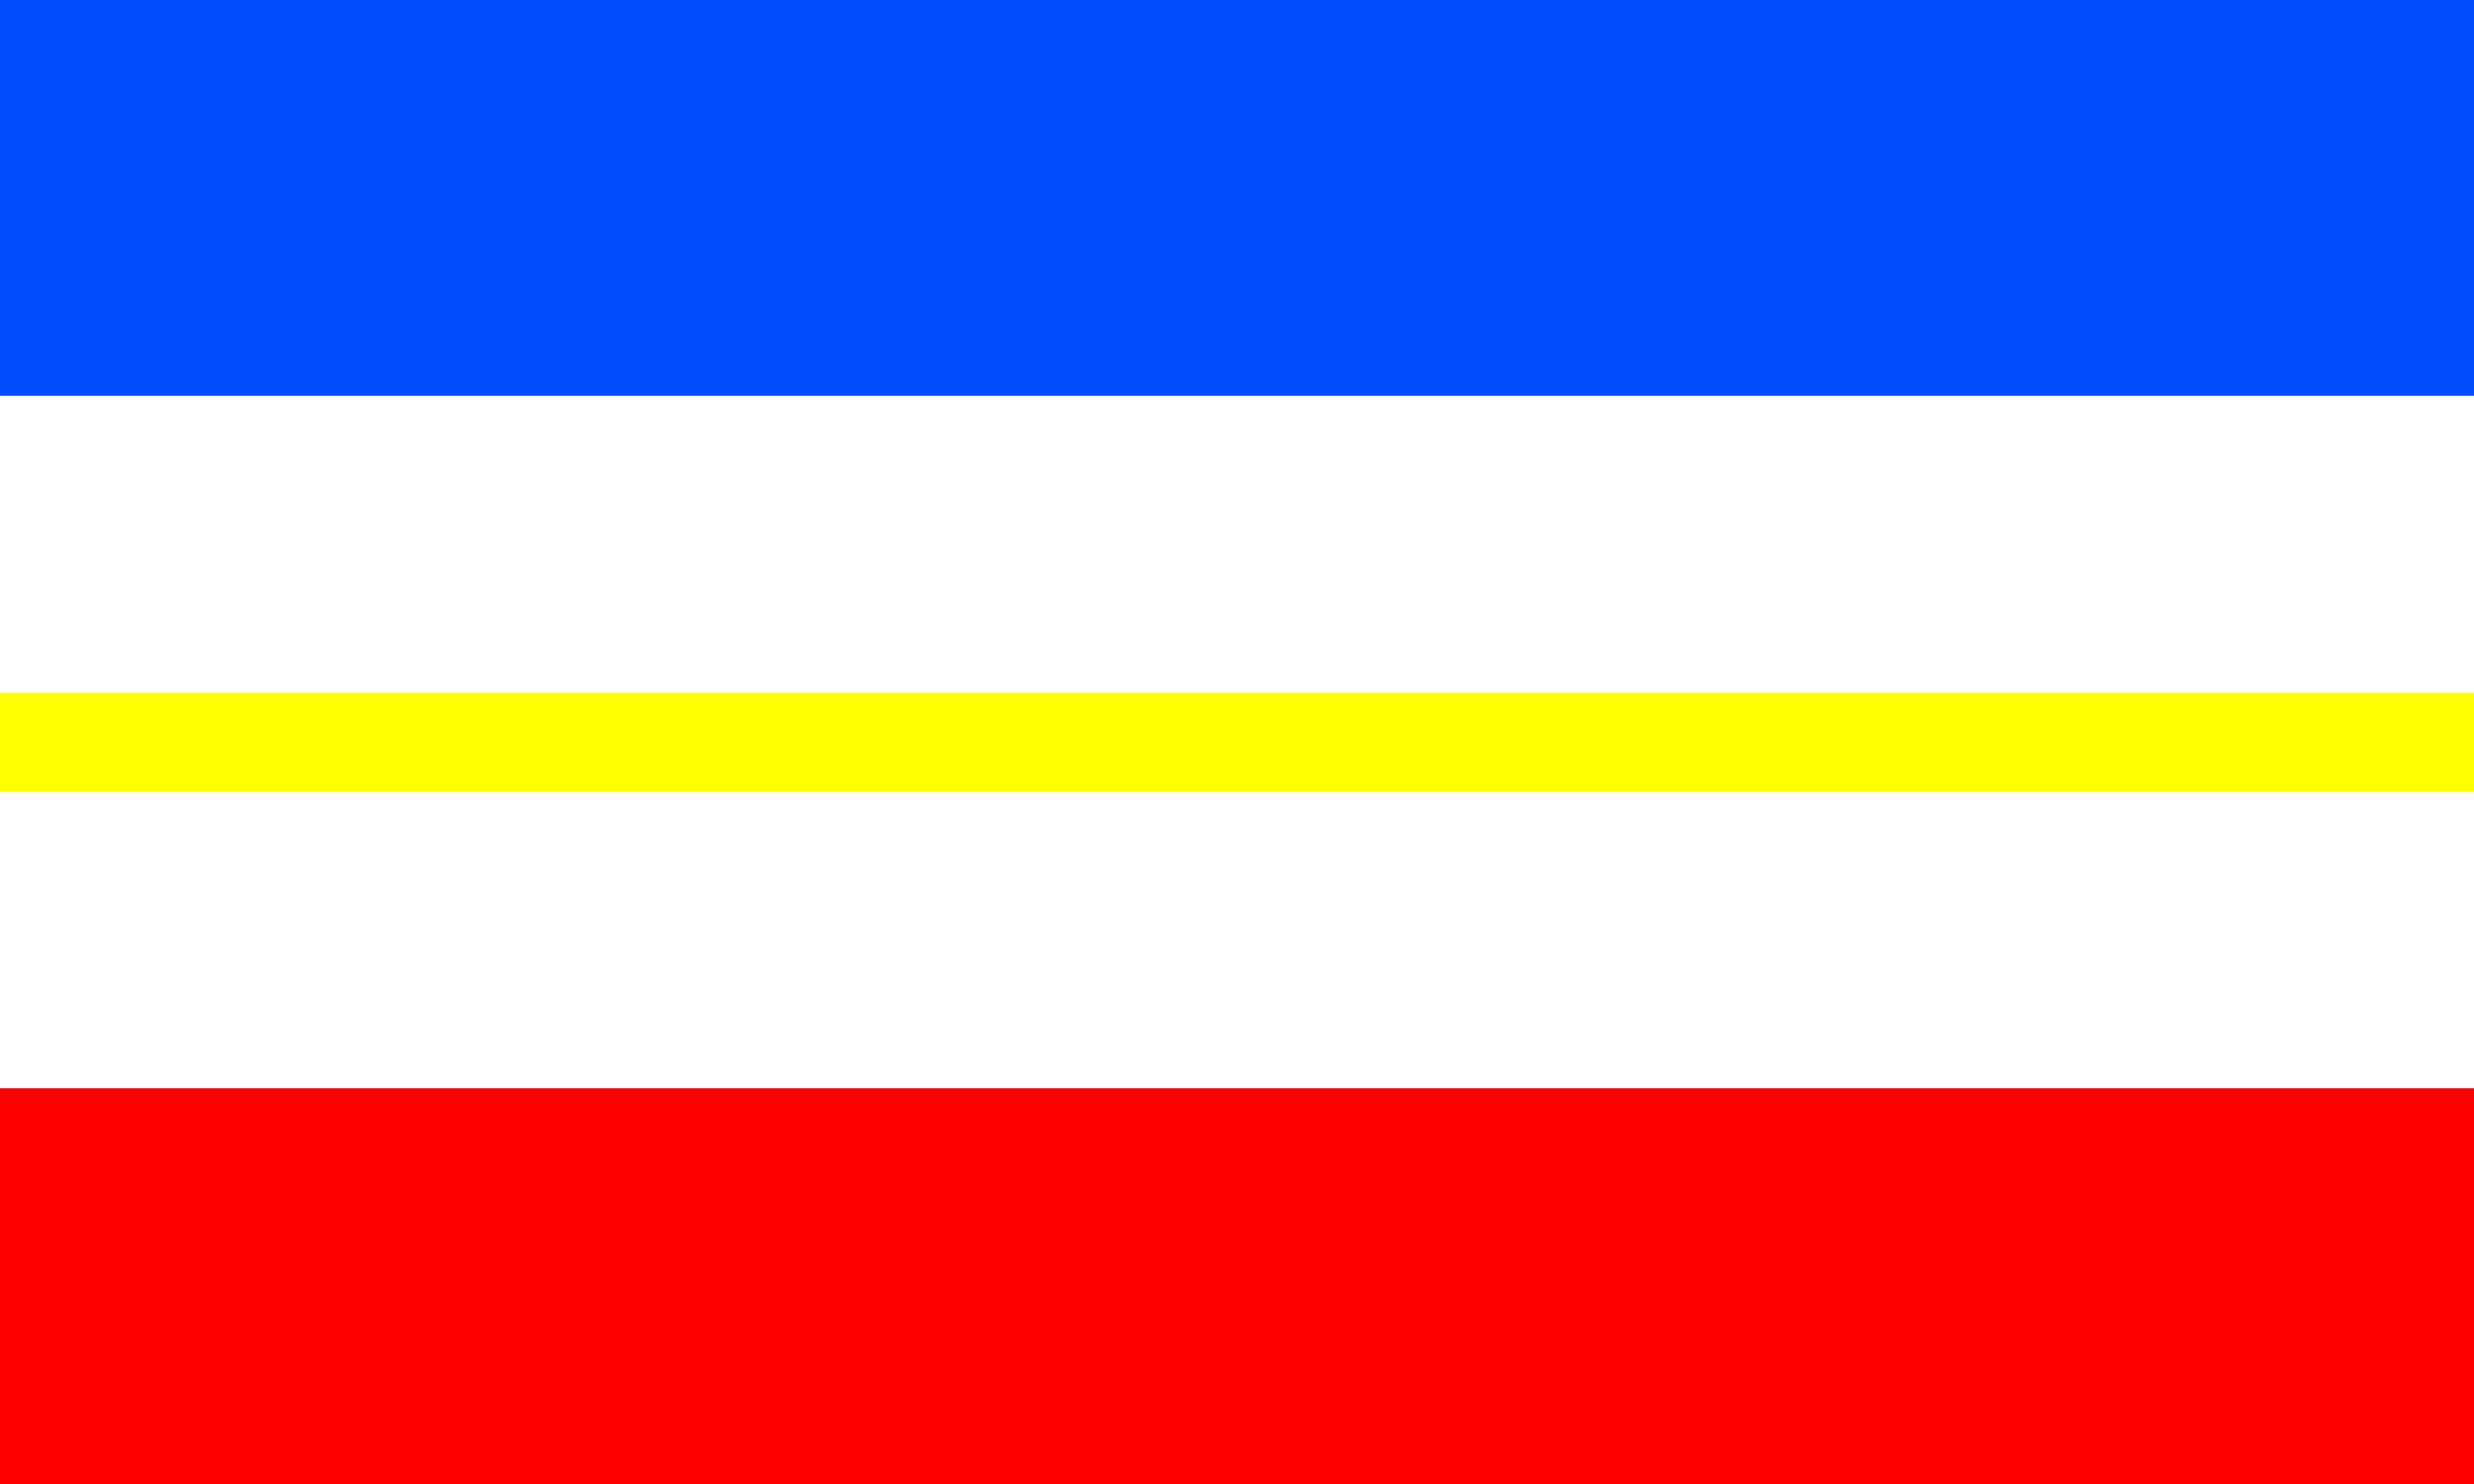
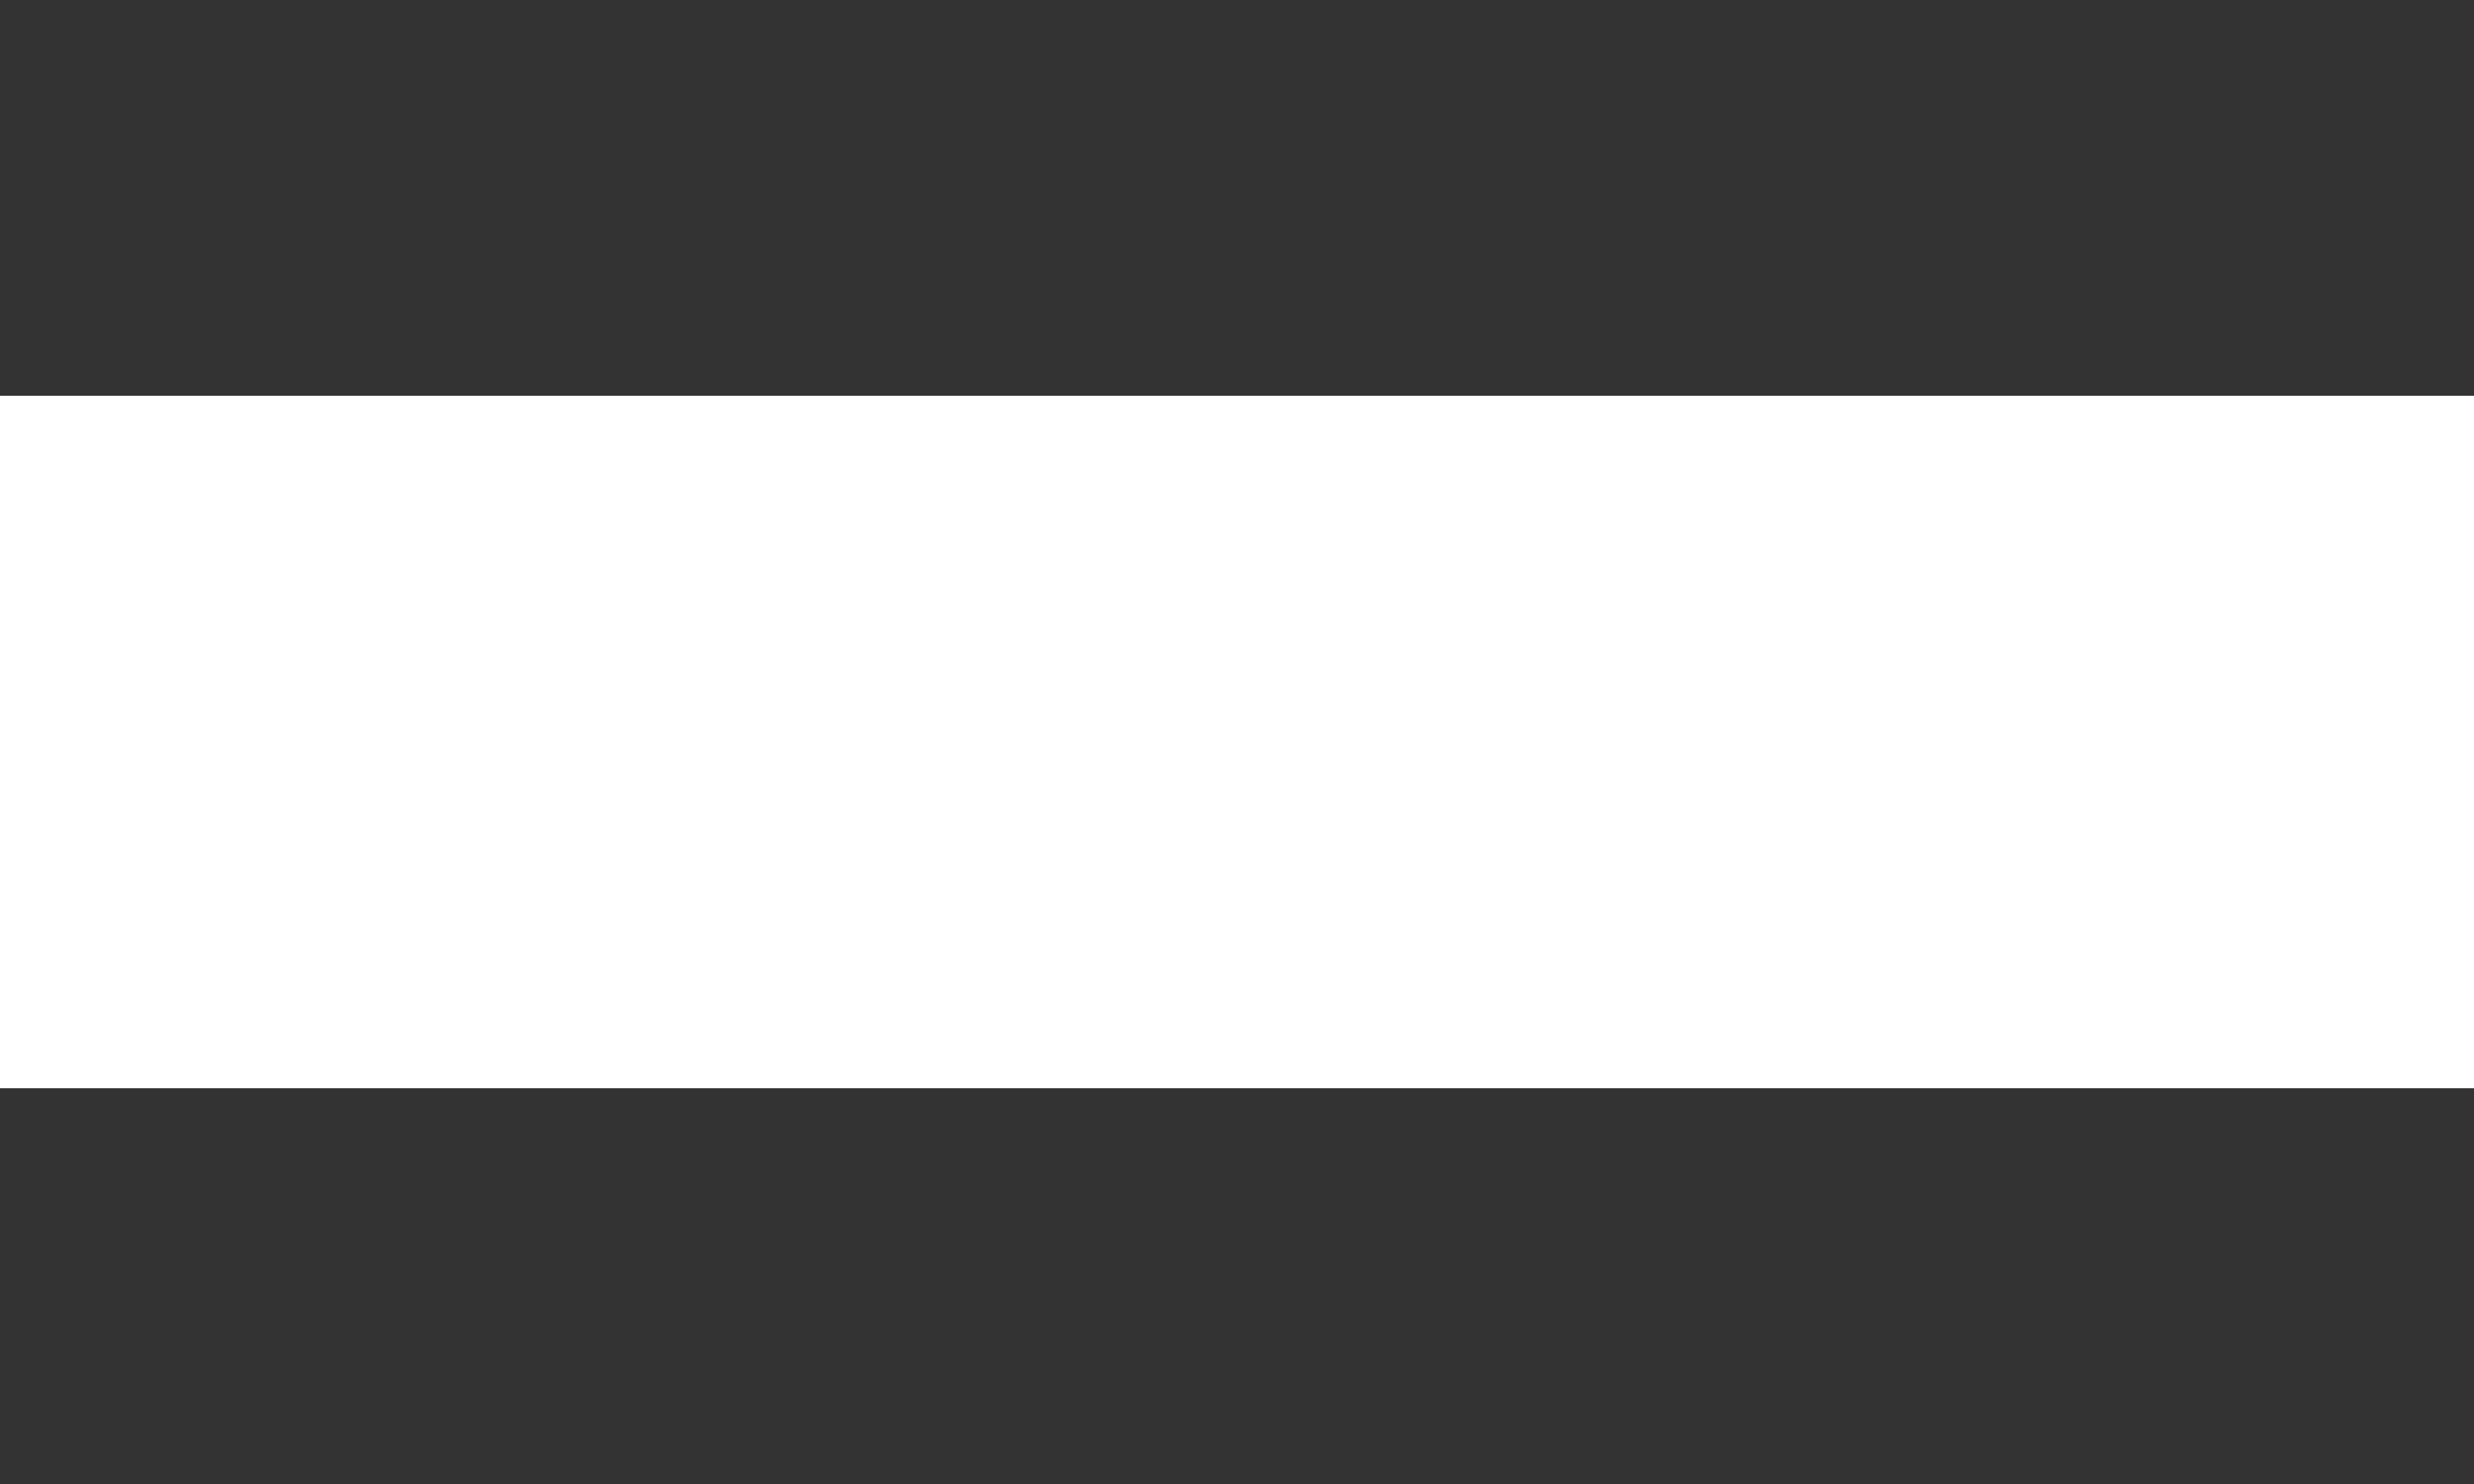
<svg xmlns="http://www.w3.org/2000/svg" width="750" height="450" id="Civil flag of Mecklenburg-Western Pomerania">
  <rect width="100%" height="100%" fill="#333333" stroke="none" />
-   <rect id="blue stripe" height="120" width="750" fill="#004DFF" x="0" y="0" />
  <rect id="white stripe" height="210" width="750" fill="#FFFFFF" x="0" y="120" />
-   <rect id="yellow stripe" height="30" width="750" fill="#FFFF00" x="0" y="210" />
-   <rect id="red stripe" height="120" width="750" fill="#FF0000" x="0" y="330" />
</svg>